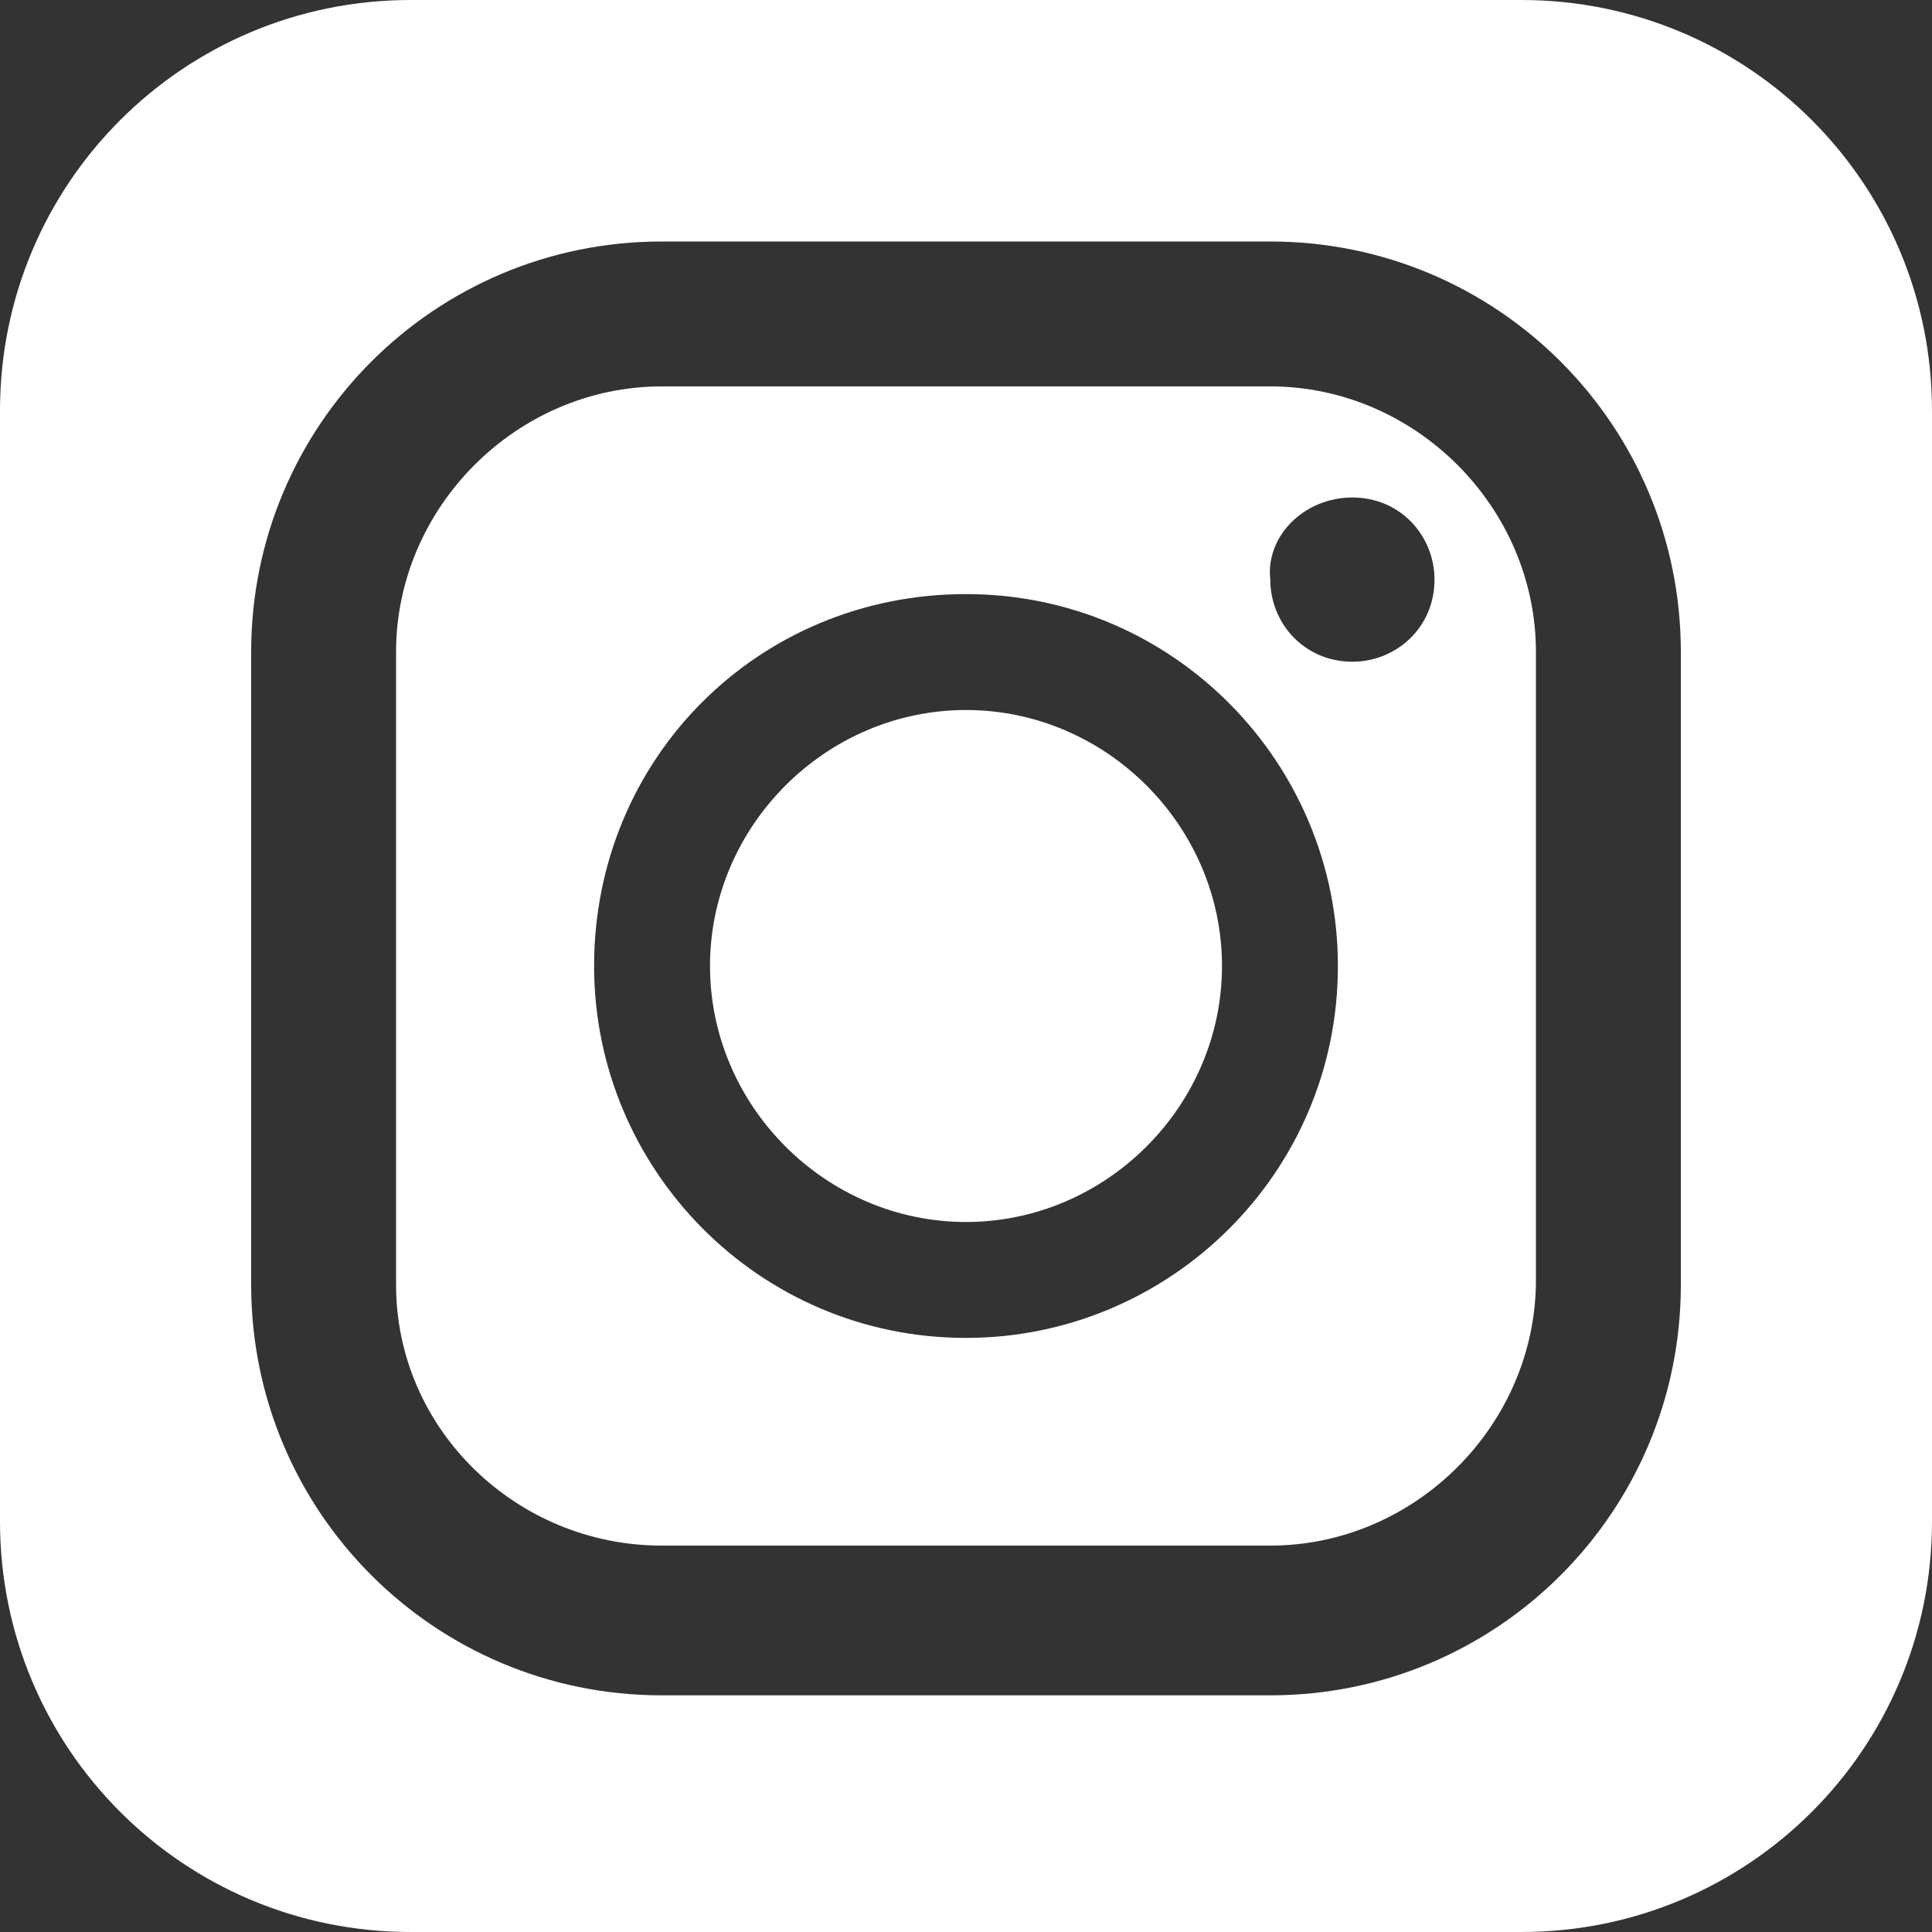
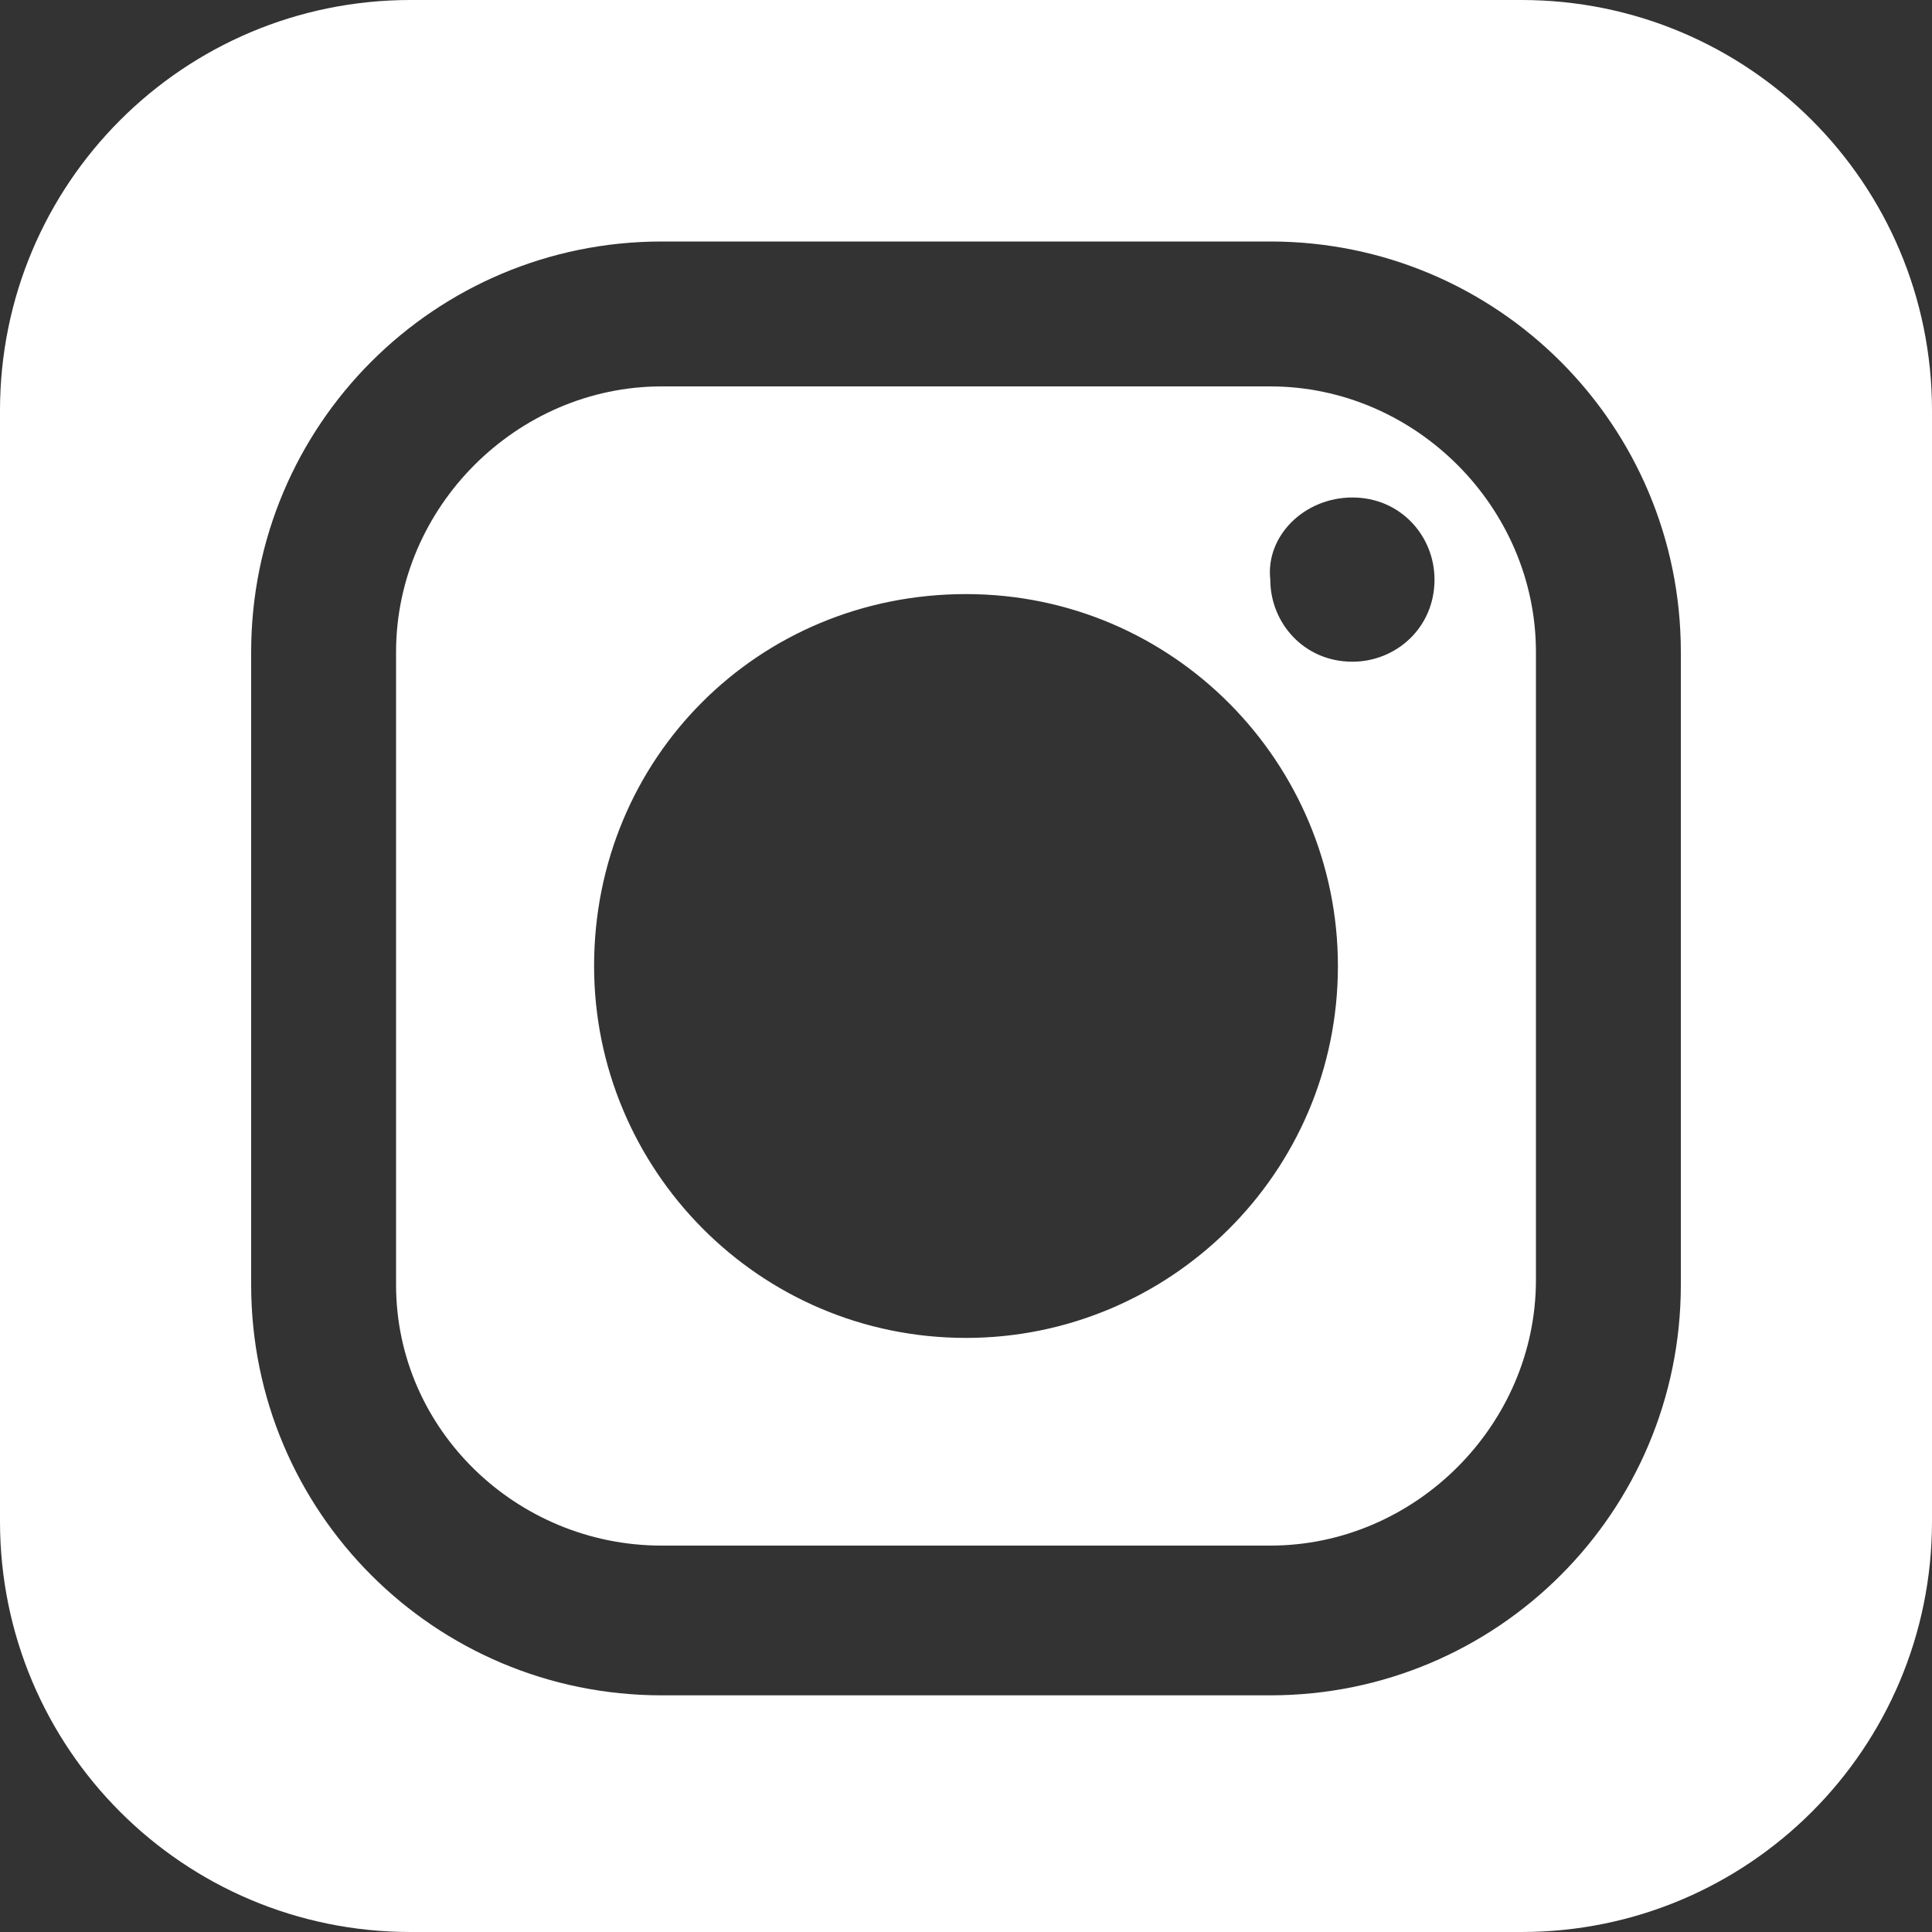
<svg xmlns="http://www.w3.org/2000/svg" version="1.1" id="レイヤー_1" x="0px" y="0px" width="40px" height="40px" viewBox="0 0 40 40" style="enable-background:new 0 0 40 40;" xml:space="preserve">
  <rect x="0" y="0" width="40" height="40" fill="#333333" stroke="none" />
  <style type="text/css">
	.st0{fill:#FFFFFF;}
</style>
  <g>
    <g>
      <path class="st0" d="M13.7,32h12.6c3,0,5.5-2.5,5.5-5.5V13.5c0-3-2.5-5.5-5.5-5.5H13.7c-3,0-5.5,2.5-5.5,5.5v13.1    C8.2,29.6,10.7,32,13.7,32z M28,10.3c1,0,1.7,0.8,1.7,1.7c0,1-0.8,1.7-1.7,1.7c-1,0-1.7-0.8-1.7-1.7C26.2,11.1,27,10.3,28,10.3z     M20,12.3c4.3,0,7.7,3.5,7.7,7.7c0,4.3-3.5,7.7-7.7,7.7c-4.3,0-7.7-3.5-7.7-7.7C12.3,15.7,15.7,12.3,20,12.3z" />
-       <path class="st0" d="M20,25.3c2.9,0,5.3-2.4,5.3-5.3c0-2.9-2.4-5.3-5.3-5.3c-2.9,0-5.3,2.4-5.3,5.3C14.7,22.9,17.1,25.3,20,25.3z" />
      <path class="st0" d="M31.5,0h-23C3.8,0,0,3.8,0,8.5v23C0,36.2,3.8,40,8.5,40h23c4.7,0,8.5-3.8,8.5-8.5v-23C40,3.8,36.2,0,31.5,0z     M5.2,13.5C5.2,8.8,9,5,13.7,5h12.6c4.7,0,8.5,3.8,8.5,8.5v13.1c0,4.7-3.8,8.5-8.5,8.5H13.7c-4.7,0-8.5-3.8-8.5-8.5V13.5z" />
    </g>
  </g>
</svg>